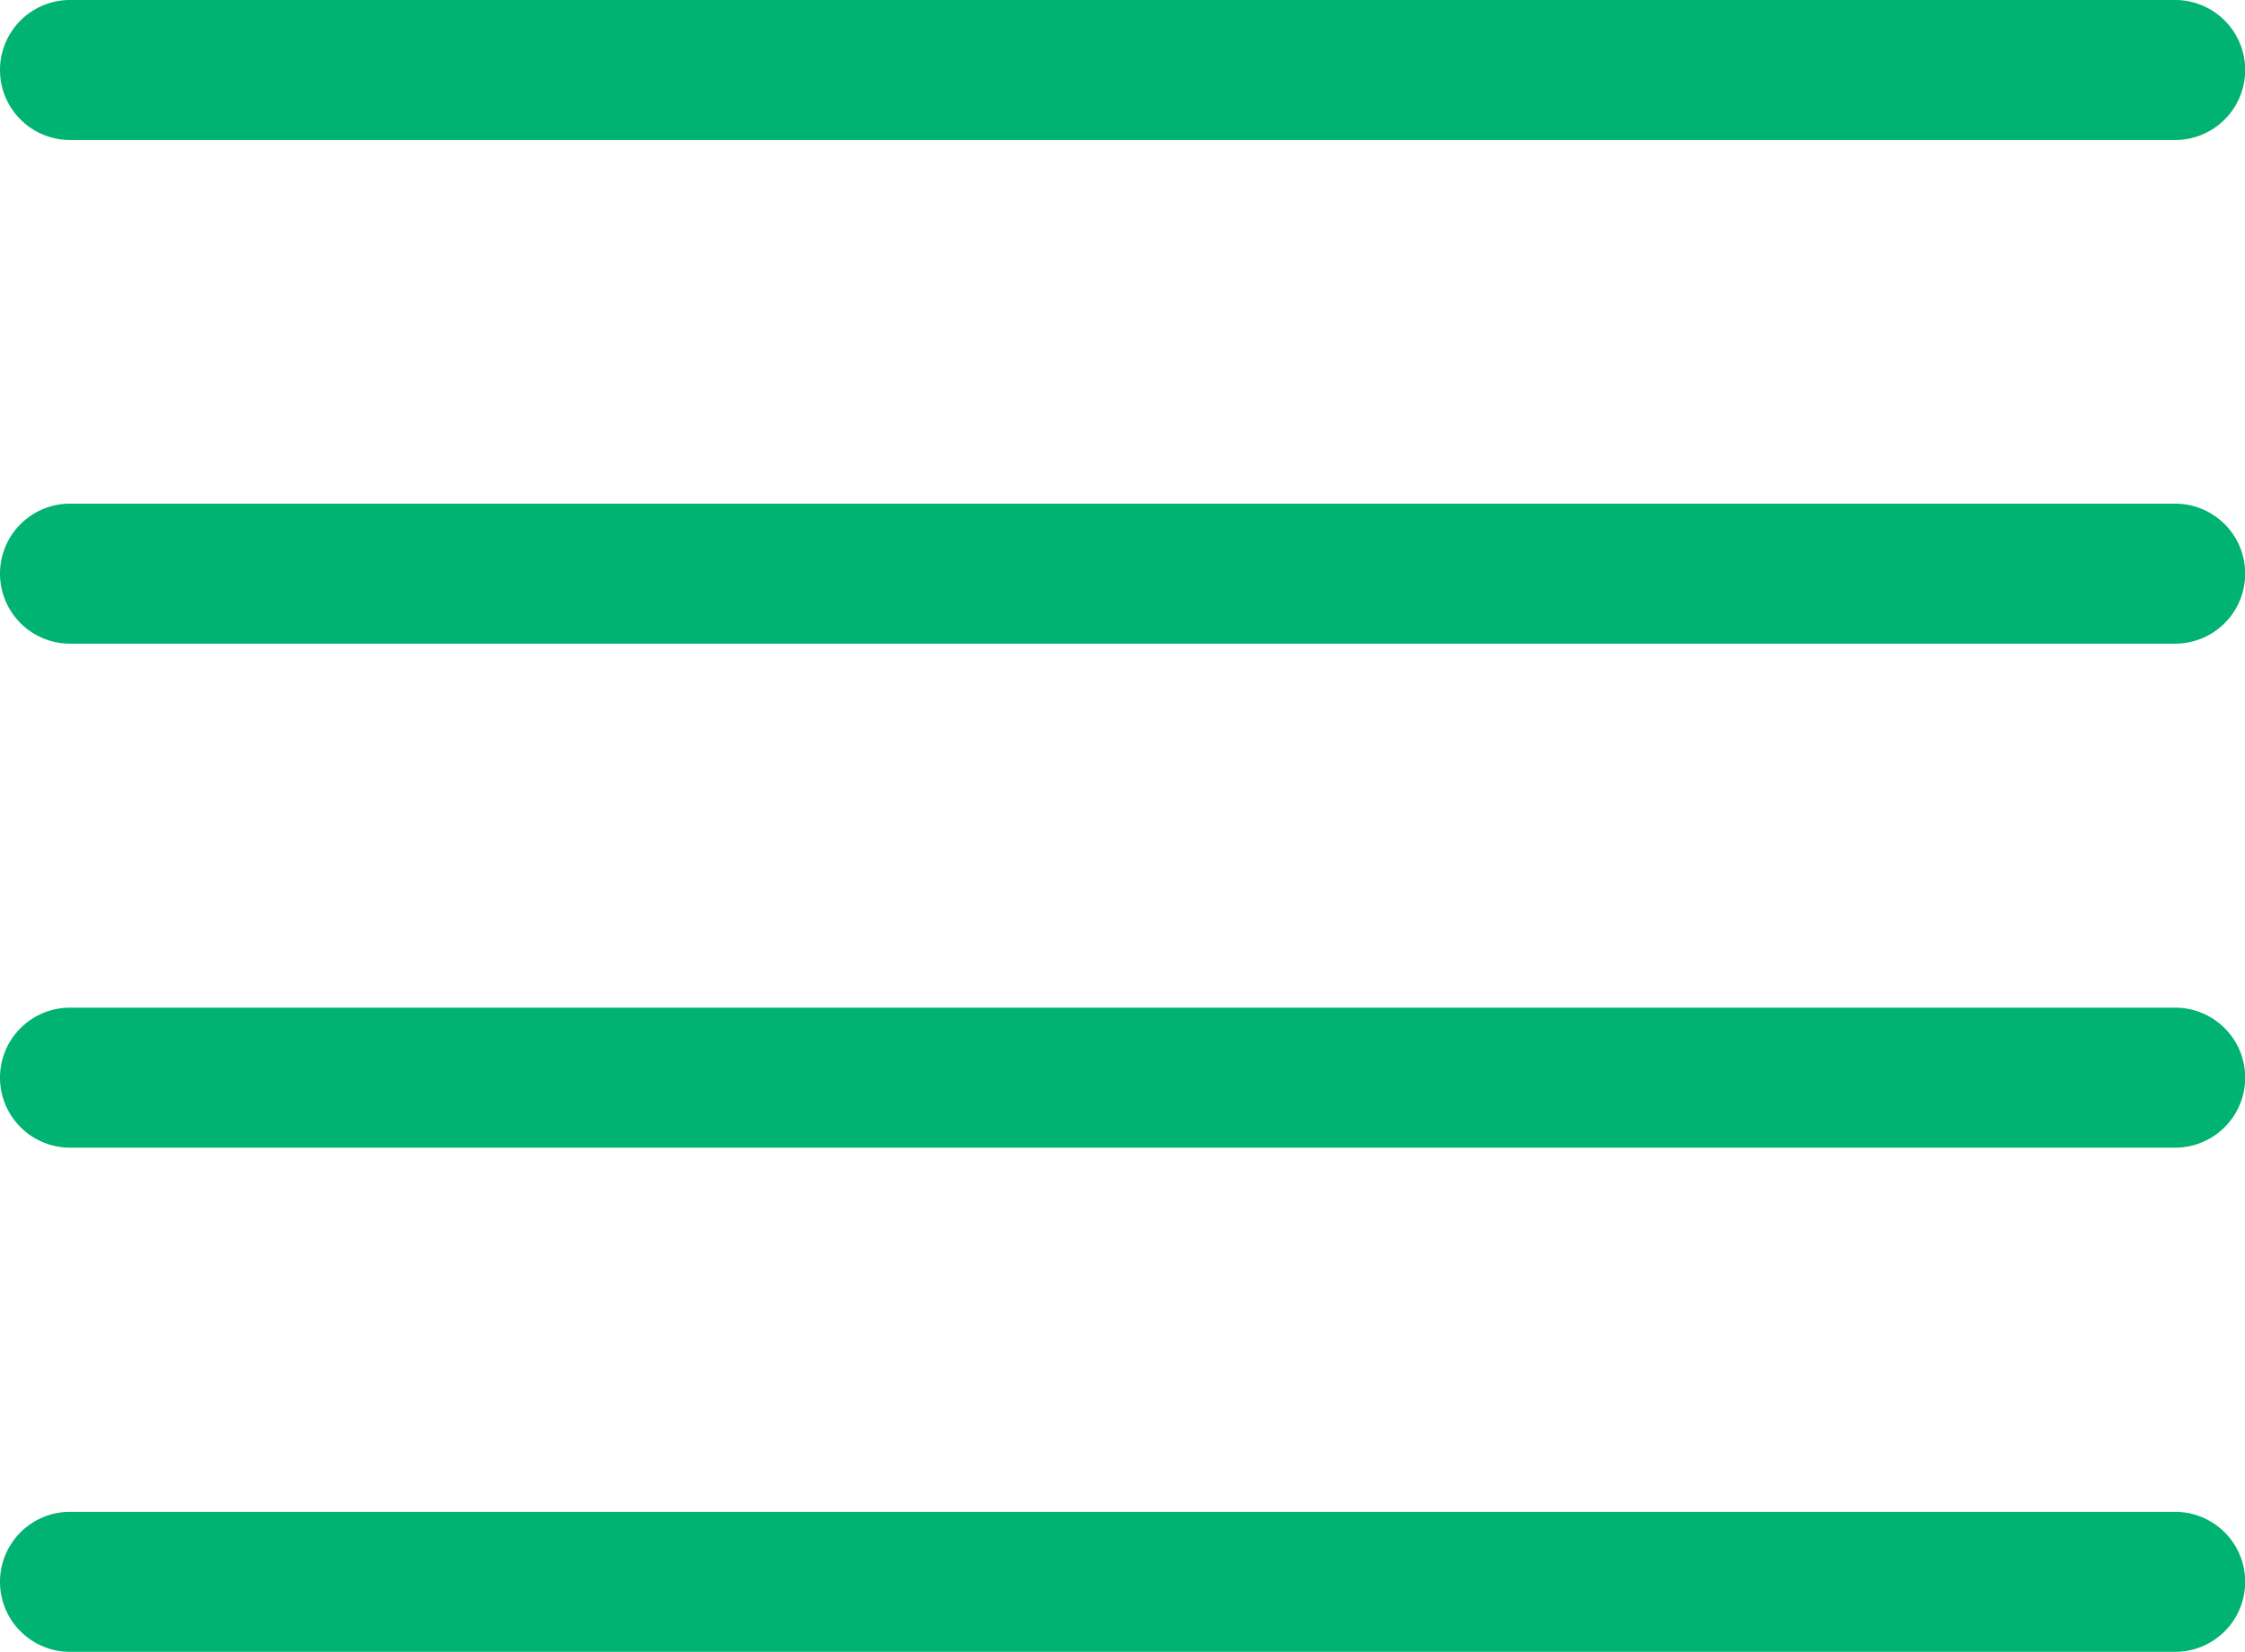
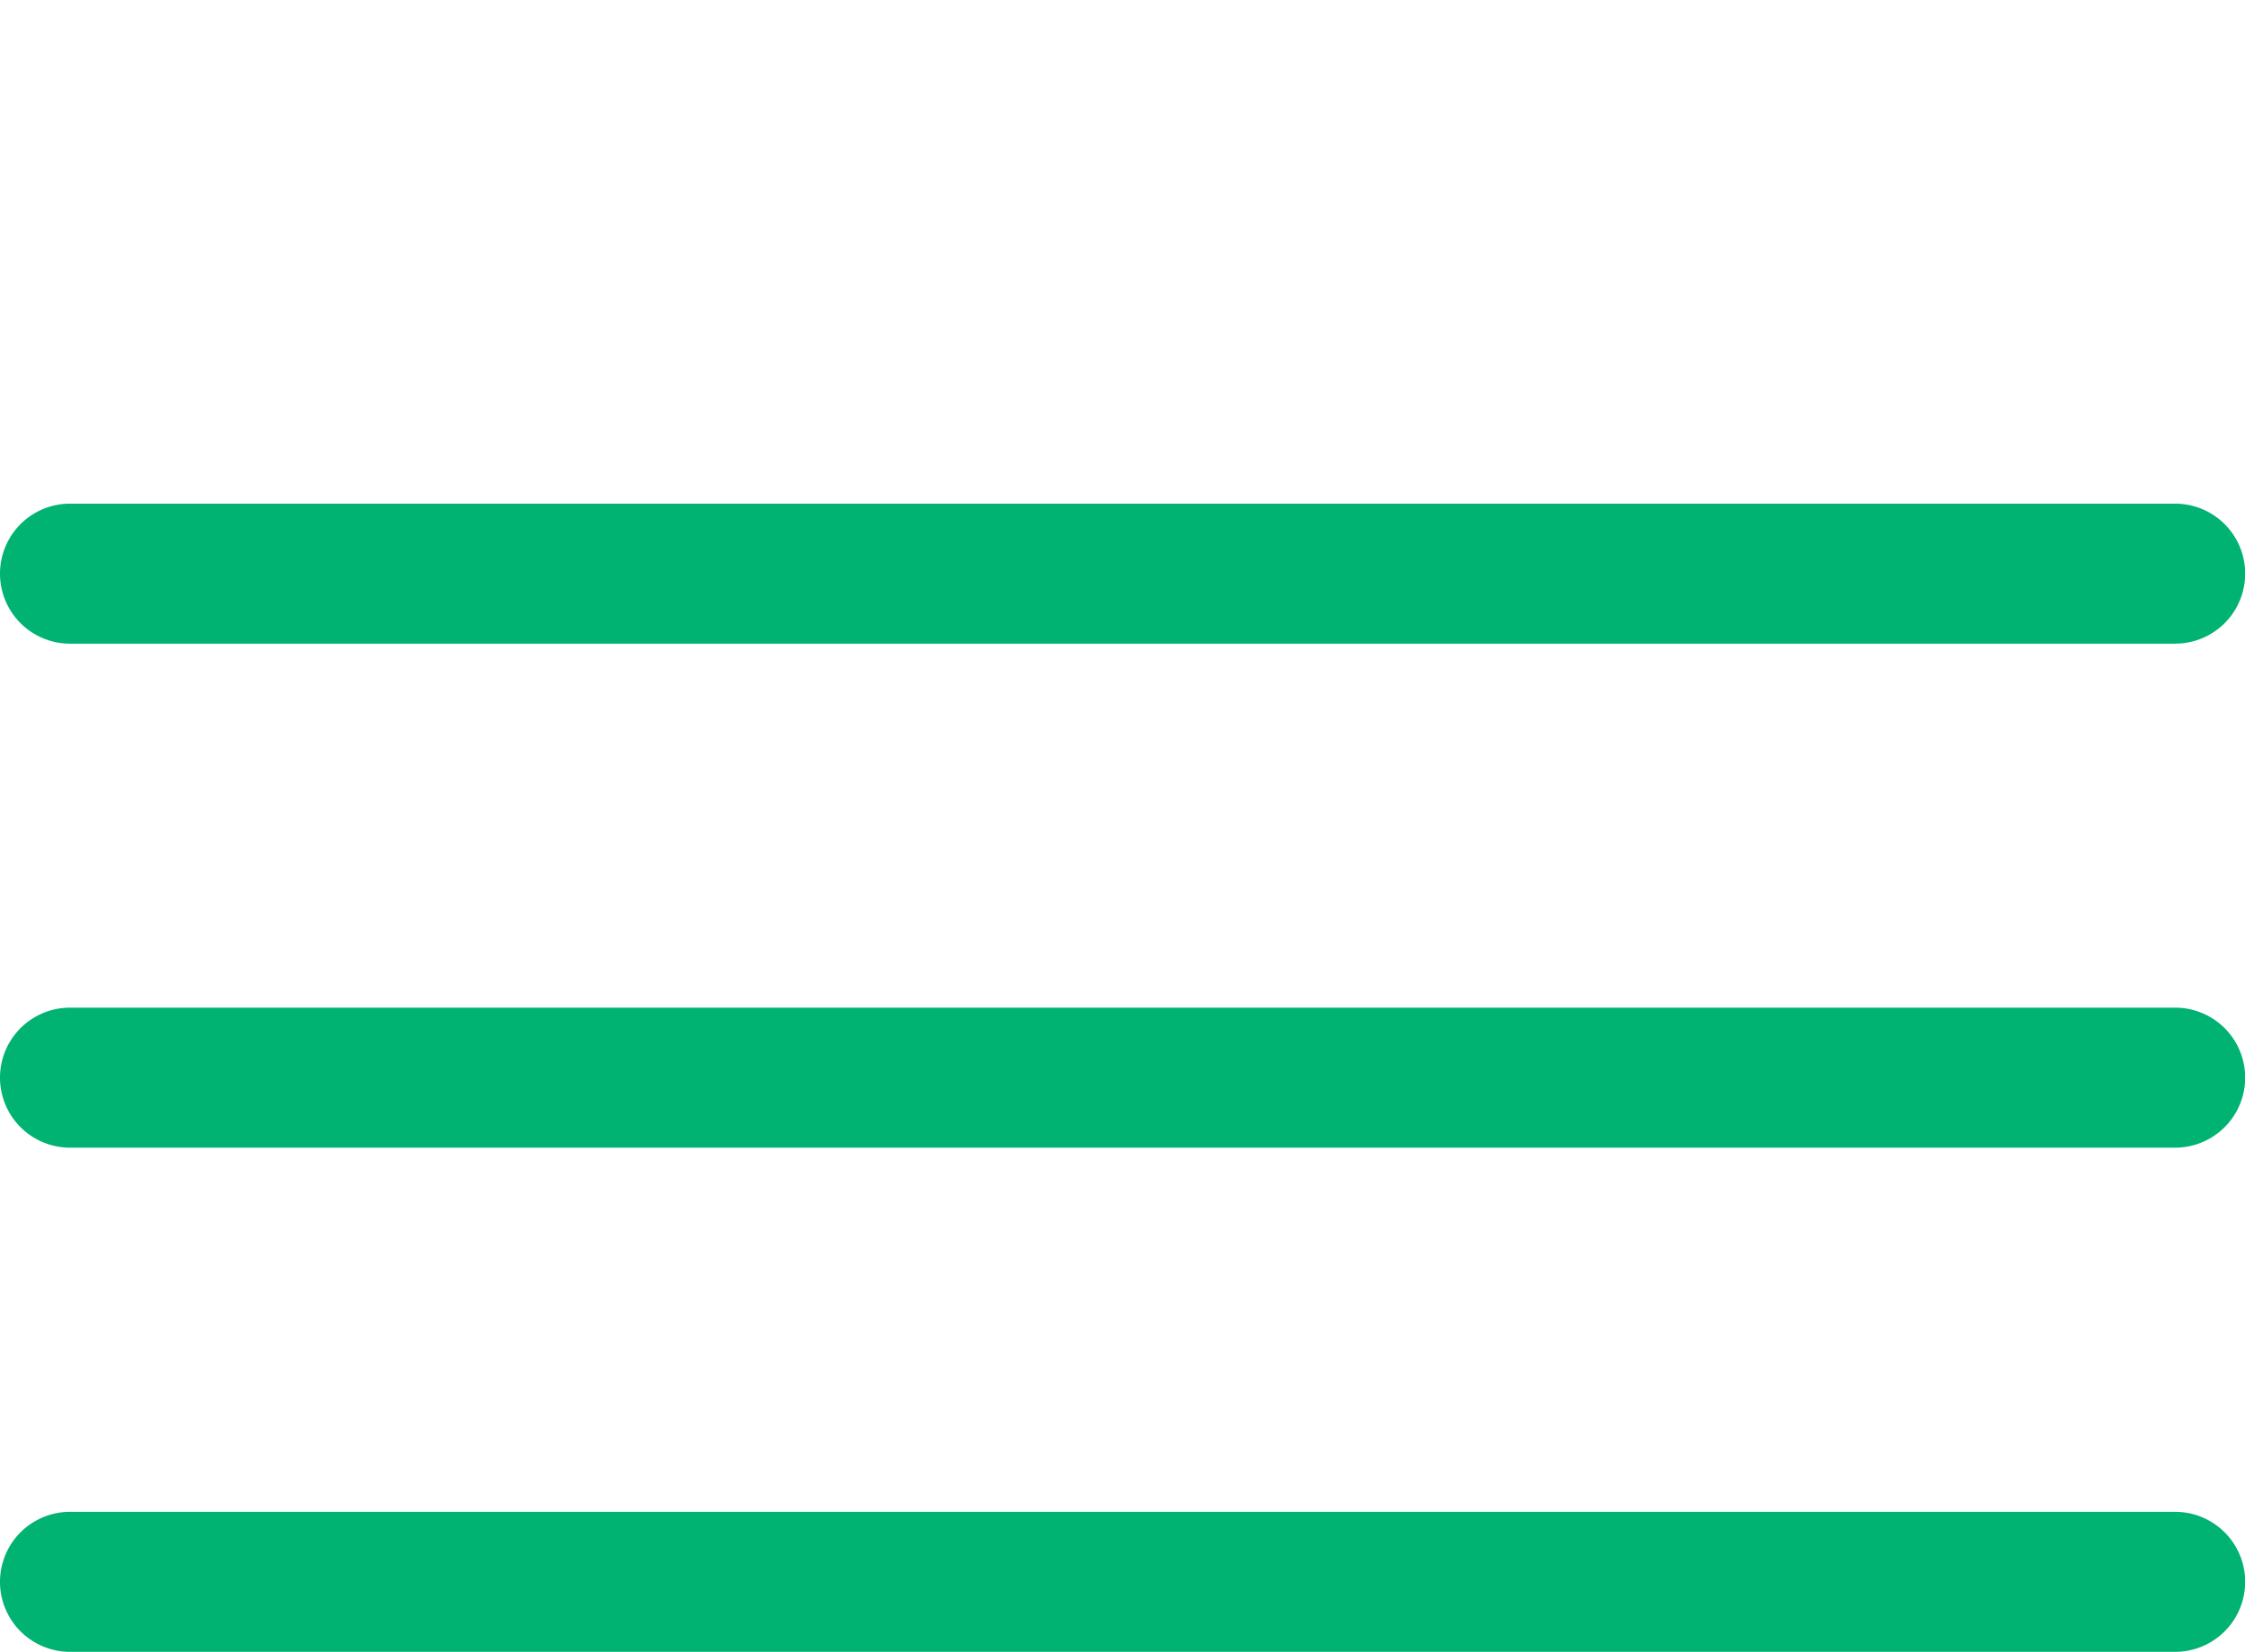
<svg xmlns="http://www.w3.org/2000/svg" viewBox="0 0 128.26 94.39">
  <defs>
    <style>.cls-1{fill:#00b373;}</style>
  </defs>
  <g id="Layer_2" data-name="Layer 2">
    <g id="Layer_1-2" data-name="Layer 1">
-       <path class="cls-1" d="M124.27,8H4A4,4,0,0,1,4,0H124.27a4,4,0,1,1,0,8Z" />
      <path class="cls-1" d="M124.27,36.78H4a4,4,0,0,1,0-8H124.27a4,4,0,1,1,0,8Z" />
      <path class="cls-1" d="M124.27,65.58H4a4,4,0,0,1,0-8H124.27a4,4,0,1,1,0,8Z" />
      <path class="cls-1" d="M124.27,94.39H4a4,4,0,0,1,0-8H124.27a4,4,0,1,1,0,8Z" />
    </g>
  </g>
</svg>